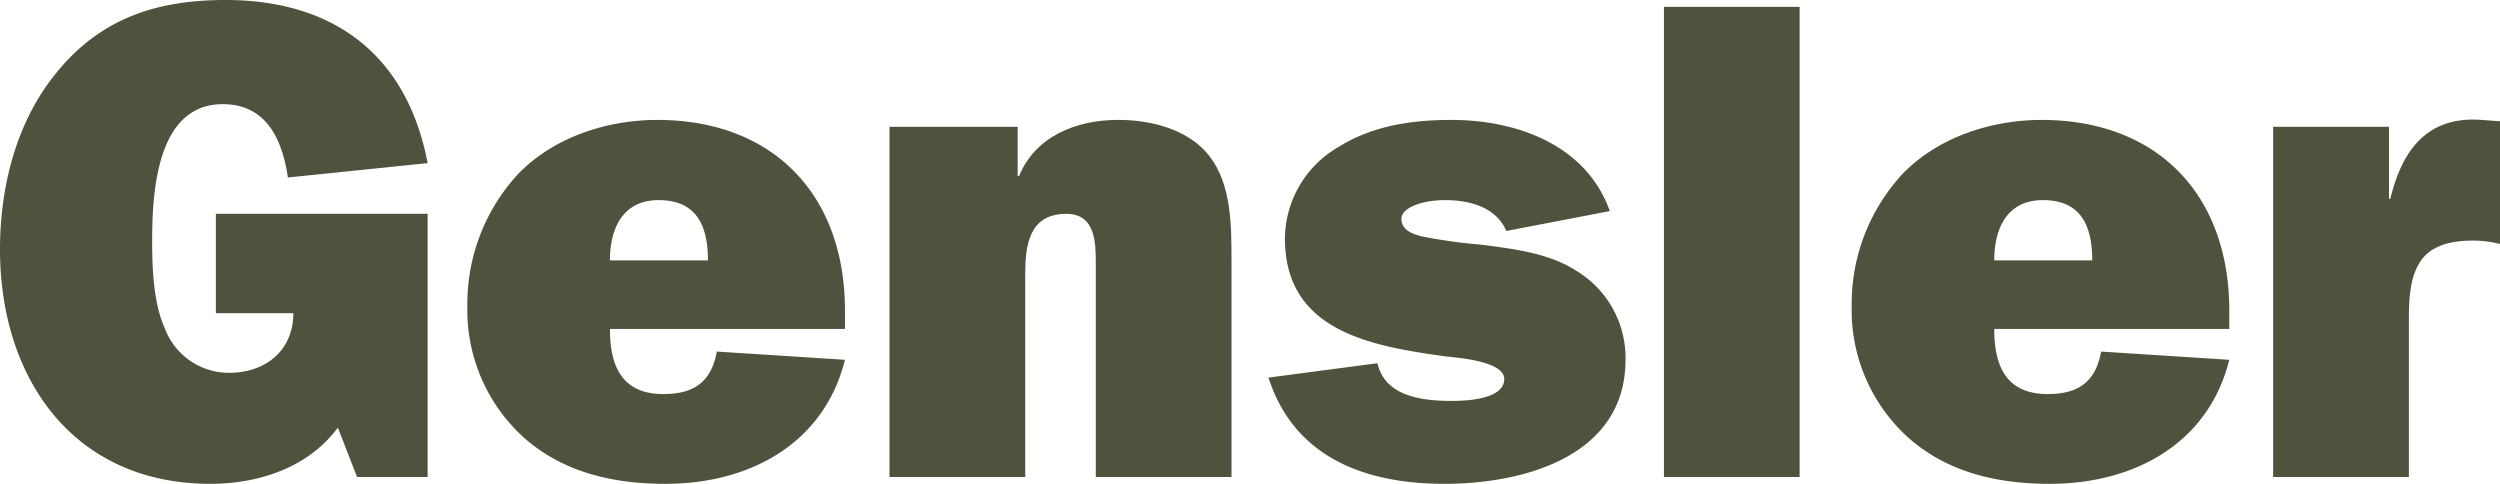
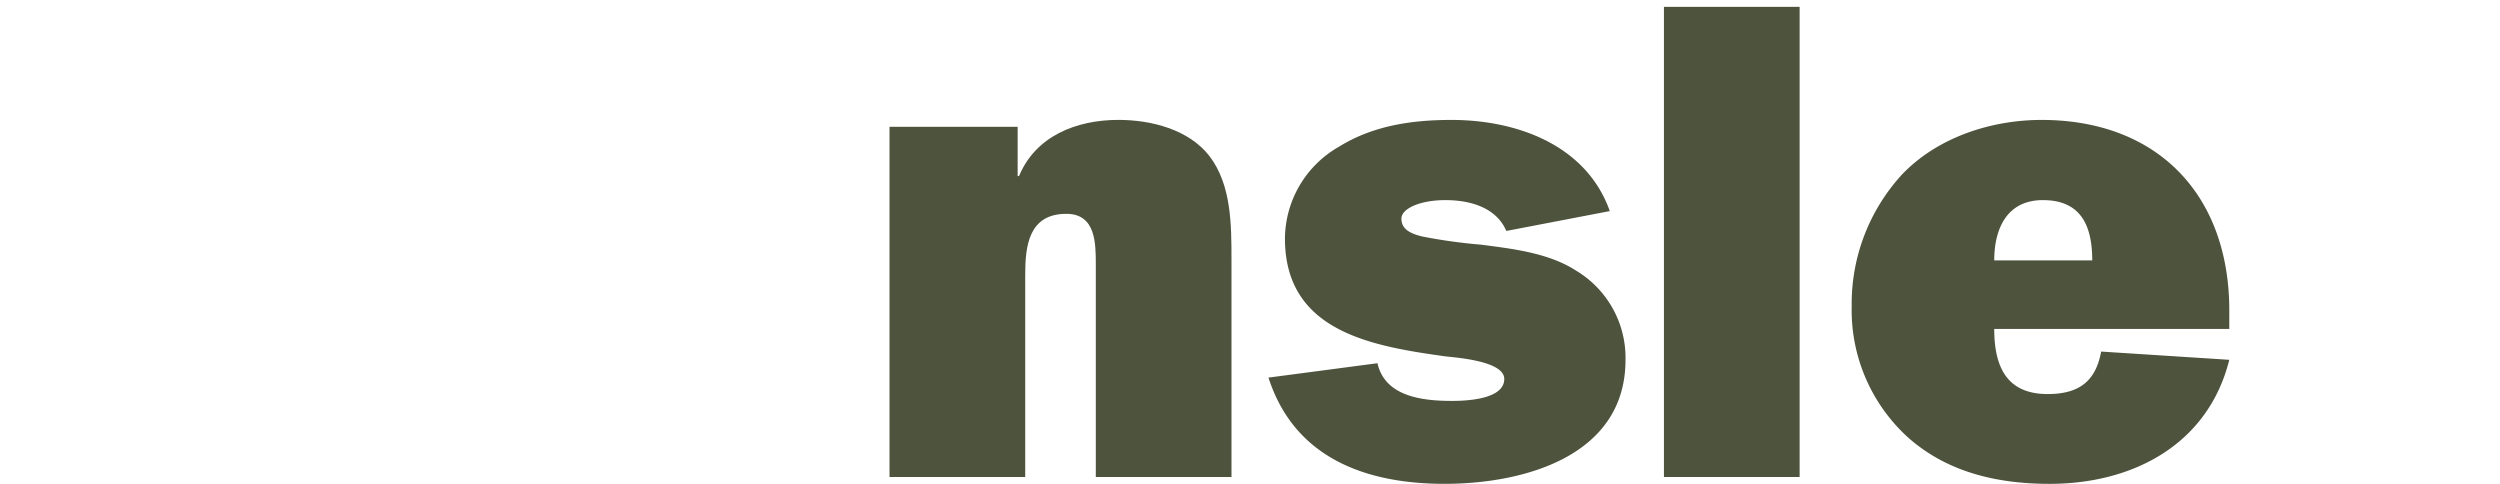
<svg xmlns="http://www.w3.org/2000/svg" width="279.022" height="54" viewBox="0 0 279.022 54">
  <defs>
    <clipPath id="clip-path">
      <rect id="Rectángulo_2254" data-name="Rectángulo 2254" width="279.022" height="54" fill="#4d533d" />
    </clipPath>
  </defs>
  <g id="Grupo_9044" data-name="Grupo 9044" transform="translate(0 0)">
    <g id="Grupo_9043" data-name="Grupo 9043" transform="translate(0 0.001)" clip-path="url(#clip-path)">
-       <path id="Trazado_18344" data-name="Trazado 18344" d="M47.729,53.236H39.851l-2.142-5.507C34.42,52.165,28.912,54,23.483,54,8.184,54,0,42.223,0,27.842c0-6.884,1.759-14.074,6.119-19.5C11.091,2.066,17.44,0,25.165,0,37.327,0,45.435,6.2,47.729,18.205l-15.6,1.605c-.613-4.206-2.372-8.184-7.267-8.184-7.419,0-7.879,9.945-7.879,15.3,0,3.059.154,6.884,1.378,9.637a7.661,7.661,0,0,0,7.189,5.049c4.131,0,7.19-2.524,7.19-6.654H24.094V23.865H47.729Z" transform="translate(0 -0.001)" fill="#4d533d" fill-rule="evenodd" />
-       <path id="Trazado_18345" data-name="Trazado 18345" d="M48.766,24.11c0-3.594,1.454-6.73,5.431-6.73,4.283,0,5.507,2.907,5.507,6.73ZM60.7,34.284c-.613,3.366-2.524,4.742-5.966,4.742-4.59,0-5.966-3.059-5.966-7.267H75V29.694c0-12.85-7.954-21.263-20.957-21.263-5.585,0-11.55,1.913-15.529,6.043a21.351,21.351,0,0,0-5.66,14.762,19.184,19.184,0,0,0,6.349,14.686c4.436,3.9,10.02,5.125,15.757,5.125,9.254,0,17.667-4.36,20.039-13.844Z" transform="translate(19.306 4.953)" fill="#4d533d" fill-rule="evenodd" />
      <path id="Trazado_18346" data-name="Trazado 18346" d="M62.533,9.2h14.3V14.7h.154c1.835-4.436,6.347-6.273,11.09-6.273,3.672,0,7.879,1.072,10.174,4.055,2.448,3.212,2.448,7.649,2.448,11.7V48.282H85.555V24.571c0-2.372,0-5.66-3.288-5.66-4.207,0-4.59,3.594-4.59,6.808V48.282H62.533Z" transform="translate(36.746 4.953)" fill="#4d533d" fill-rule="evenodd" />
      <path id="Trazado_18347" data-name="Trazado 18347" d="M101.336,35.584c.841,3.748,5.049,4.207,8.337,4.207,1.53,0,5.814-.154,5.814-2.448,0-1.989-5.2-2.37-6.578-2.524-8.186-1.146-17.9-2.753-17.9-13.155a11.9,11.9,0,0,1,6.043-10.25c3.825-2.372,8.184-2.983,12.544-2.983,7.343,0,15.068,2.829,17.669,10.174l-11.548,2.218c-1.148-2.677-4.131-3.442-6.808-3.442-2.755,0-4.9.918-4.9,2.064,0,1.224,1.072,1.683,2.294,1.989a59.148,59.148,0,0,0,6.579.918c3.518.459,7.571.918,10.632,2.907a11.34,11.34,0,0,1,5.506,9.943c0,10.785-11.4,13.844-20.191,13.844-8.721,0-16.751-2.829-19.658-11.856Z" transform="translate(52.402 4.953)" fill="#4d533d" fill-rule="evenodd" />
      <rect id="Rectángulo_2253" data-name="Rectángulo 2253" width="15.144" height="52.471" transform="translate(185.71 0.764)" fill="#4d533d" />
      <path id="Trazado_18348" data-name="Trazado 18348" d="M146.083,24.11c0-3.594,1.453-6.73,5.43-6.73,4.283,0,5.507,2.907,5.507,6.73Zm11.931,10.174c-.611,3.366-2.524,4.742-5.966,4.742-4.588,0-5.965-3.059-5.965-7.267h26.234V29.694c0-12.85-7.954-21.263-20.957-21.263-5.584,0-11.55,1.913-15.527,6.043a21.336,21.336,0,0,0-5.66,14.762,19.182,19.182,0,0,0,6.347,14.686c4.436,3.9,10.02,5.125,15.757,5.125,9.254,0,17.669-4.36,20.039-13.844Z" transform="translate(76.492 4.953)" fill="#4d533d" fill-rule="evenodd" />
-       <path id="Trazado_18349" data-name="Trazado 18349" d="M172.881,17.242c1.3-5.431,4.131-9.256,10.174-8.8l2.065.154V22.291a12.085,12.085,0,0,0-2.907-.383c-2.448,0-4.972.459-6.195,2.677-1.073,1.912-1.073,4.436-1.073,6.732V48.3H159.8V9.21h12.928v8.032Z" transform="translate(93.904 4.94)" fill="#4d533d" fill-rule="evenodd" />
    </g>
  </g>
</svg>